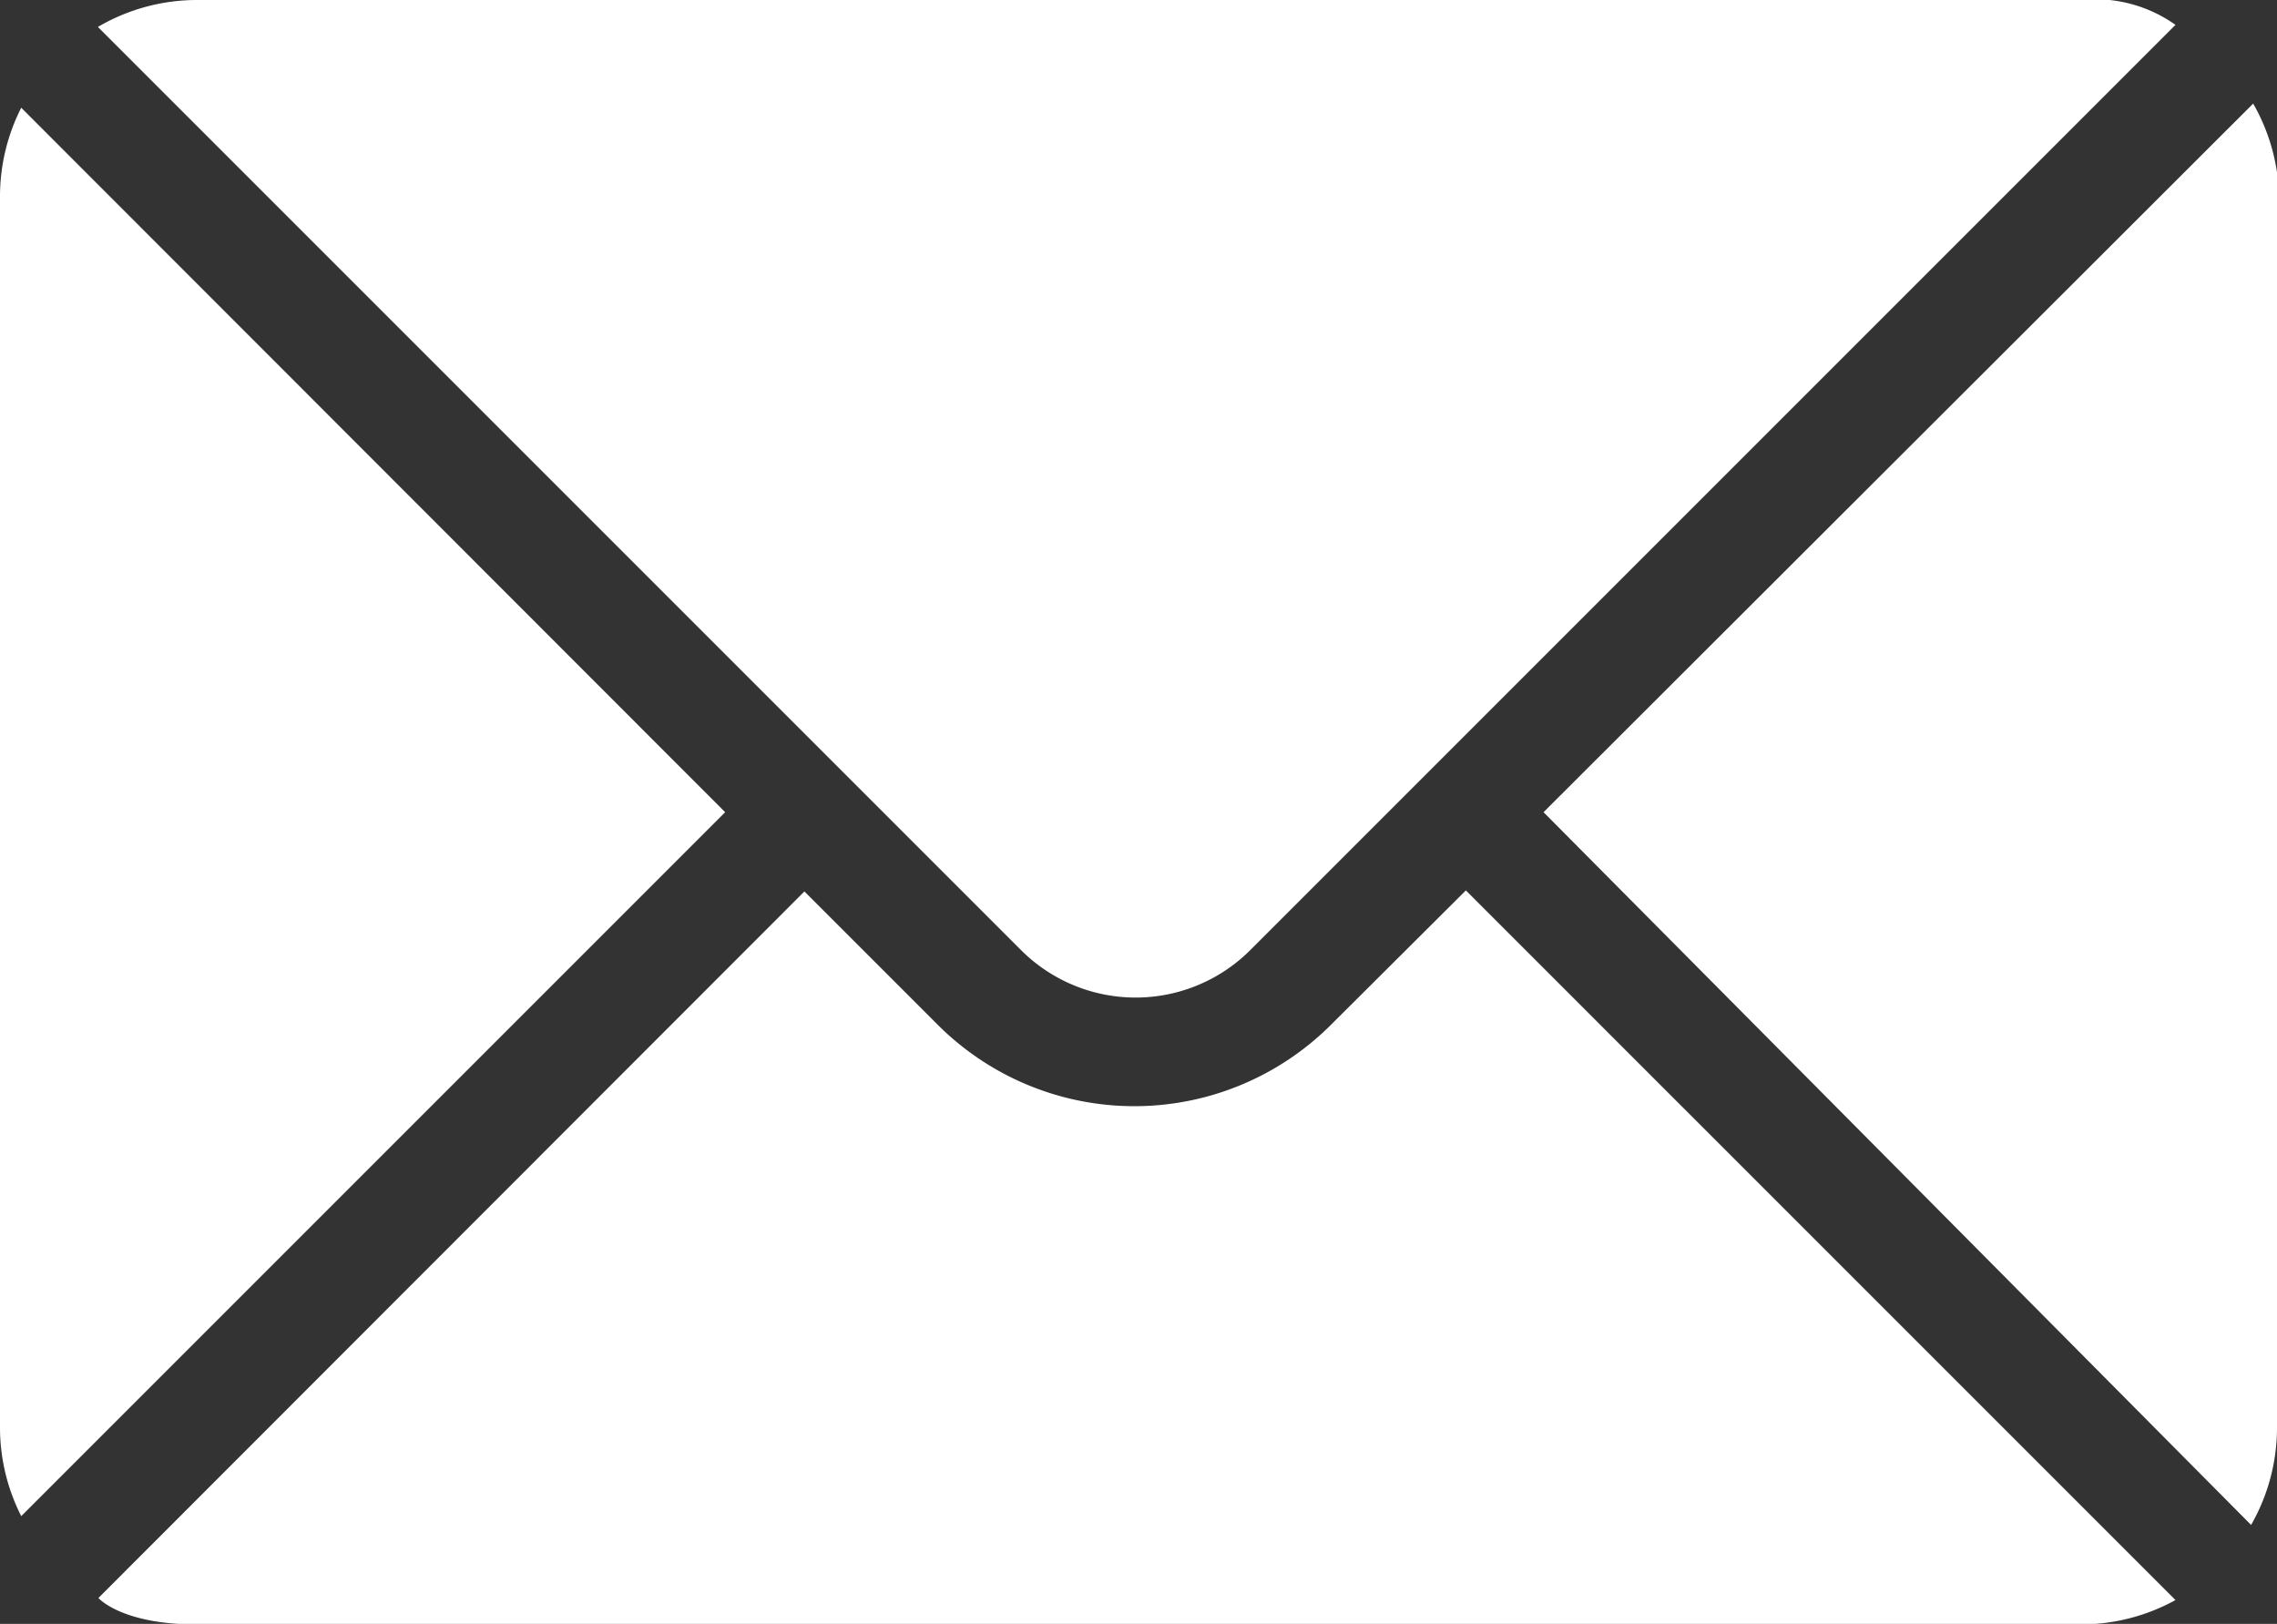
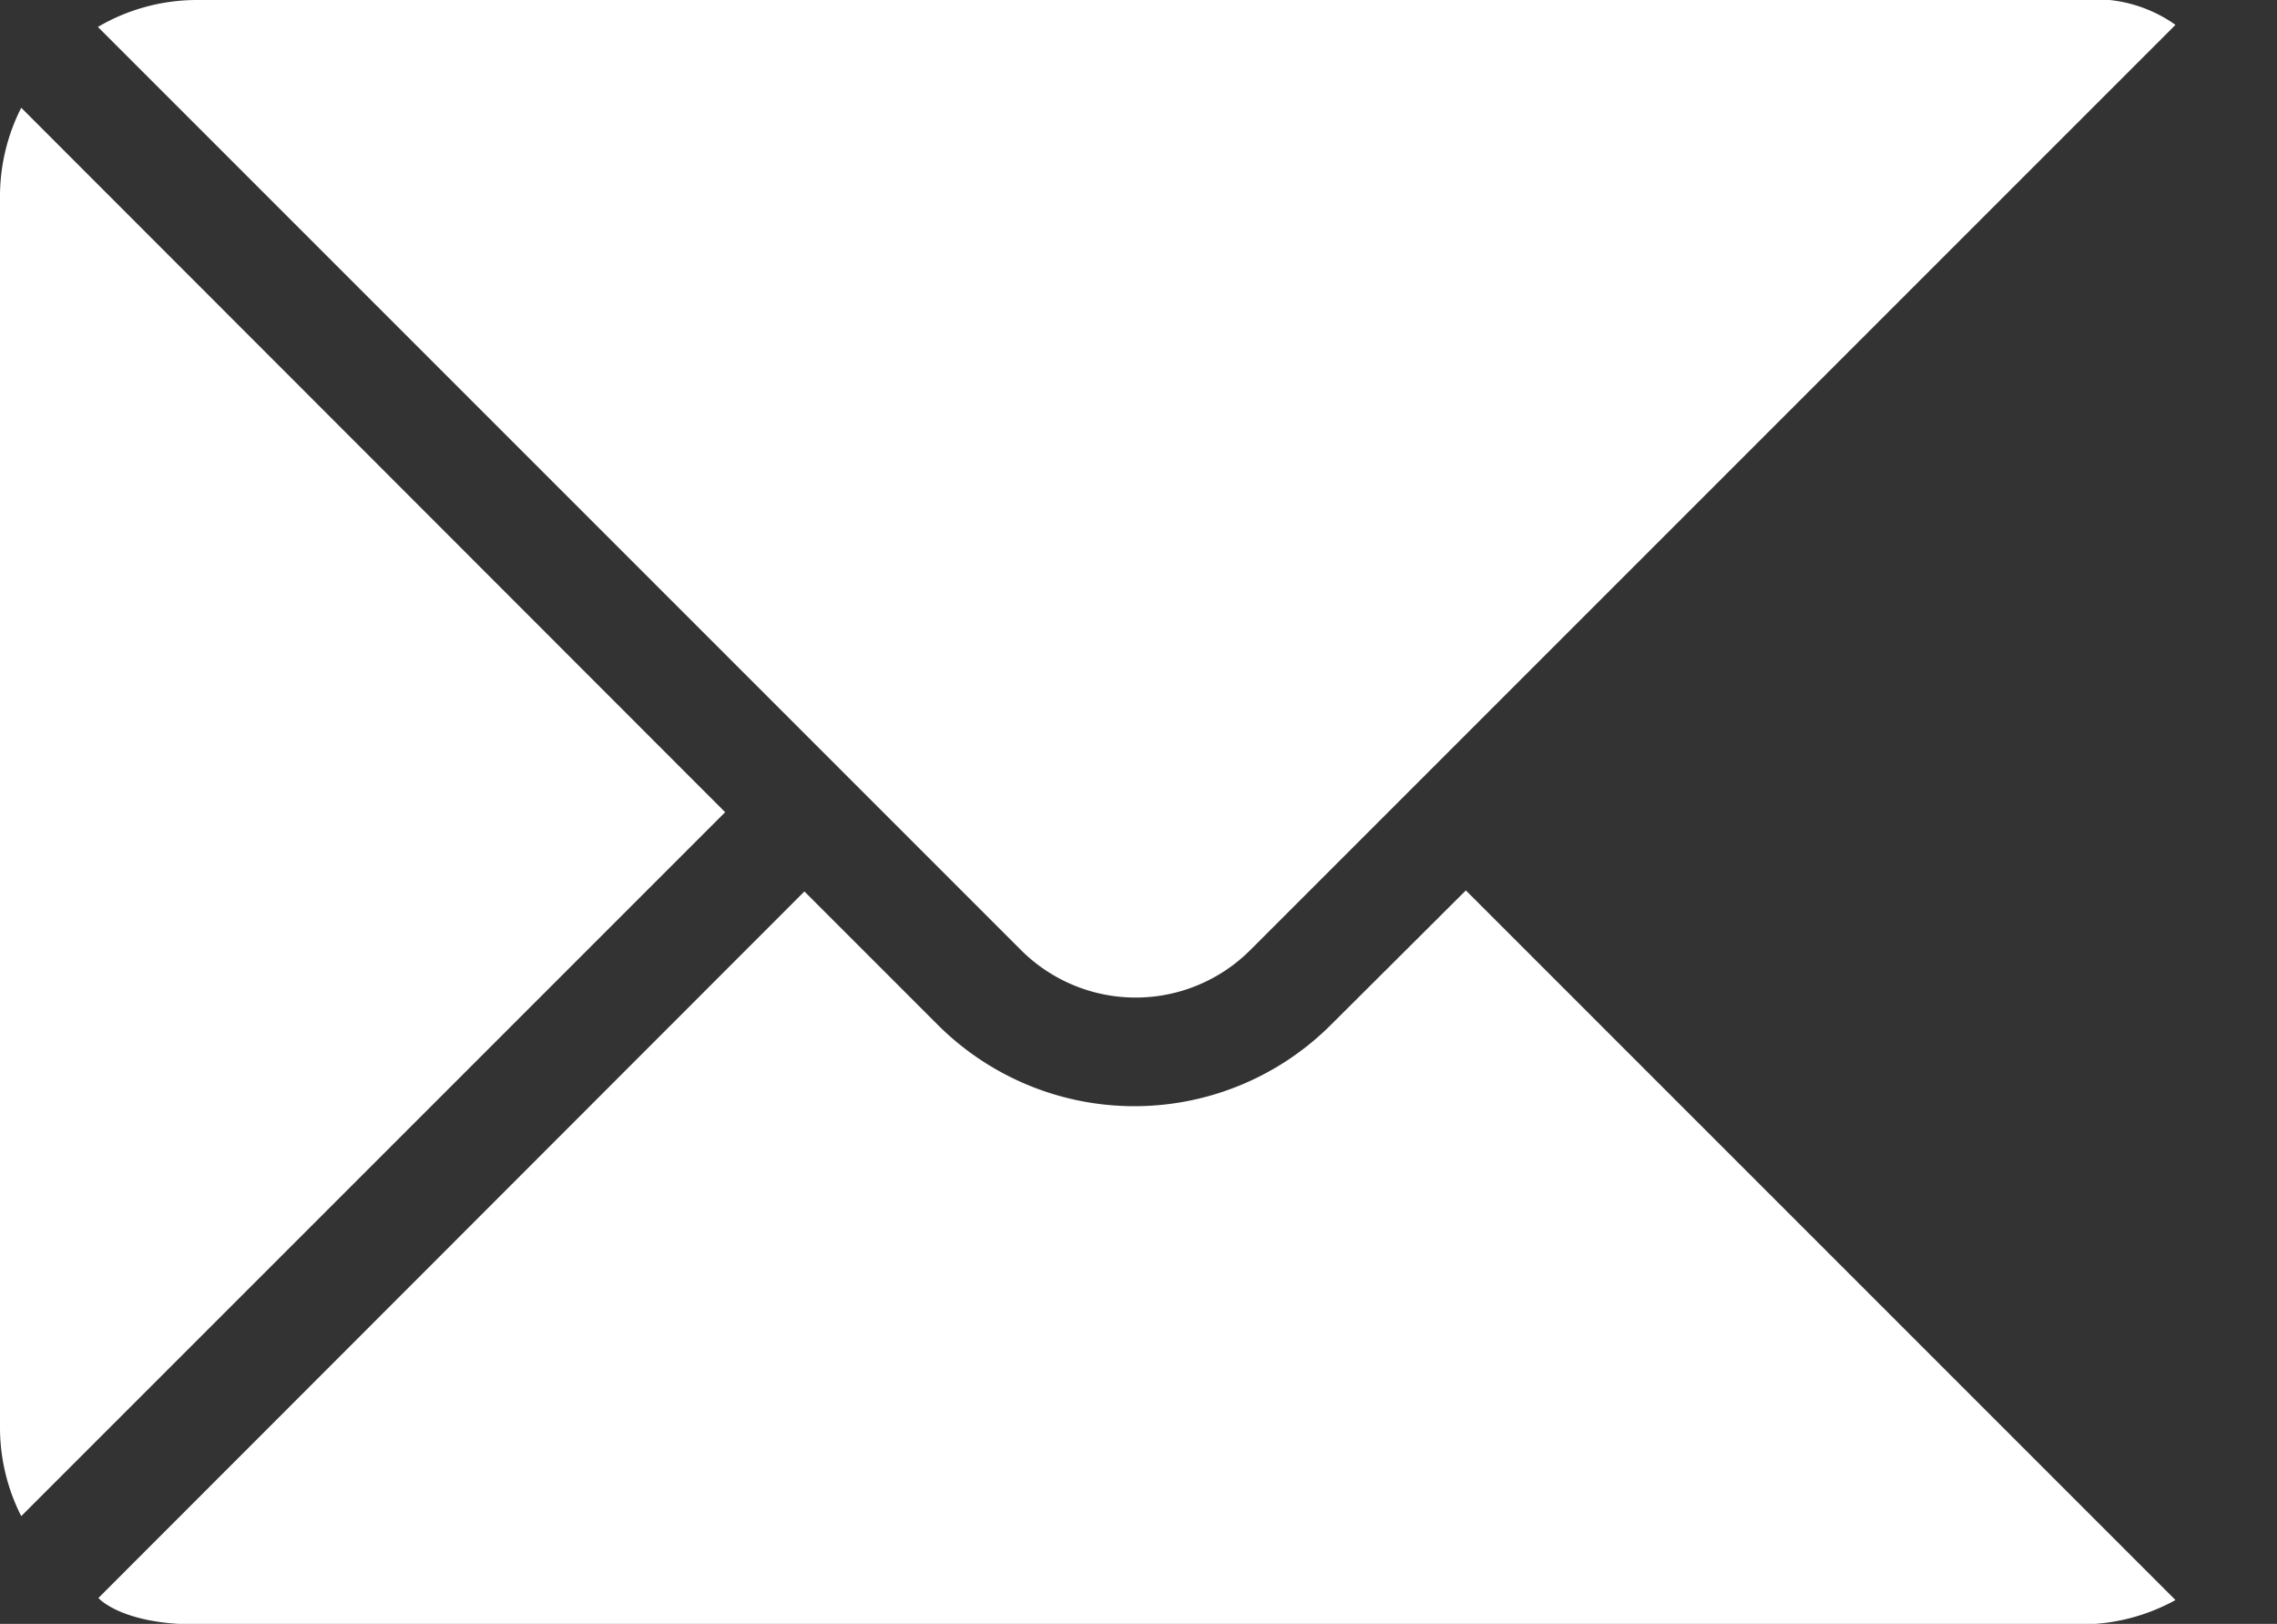
<svg xmlns="http://www.w3.org/2000/svg" viewBox="0 0 43.96 31.35">
  <rect x="0" y="0" width="43.96" height="31.35" fill="#333333" stroke="none" />
  <defs>
    <style>.cls-1{fill:#fff;}</style>
  </defs>
  <title>email_w</title>
  <g id="Layer_2" data-name="Layer 2">
    <g id="Layer_1-2" data-name="Layer 1">
      <path class="cls-1" d="M25.7,19.78a5.37,5.37,0,0,1-7.6,0l-2.57-2.57L1.9,30.85s.44.51,1.89.51H40.17A3.78,3.78,0,0,0,42,30.89l-13.7-13.7Z" />
      <path class="cls-1" d="M24.14,18.34,42,.48A2.68,2.68,0,0,0,40.17,0H3.8A3.78,3.78,0,0,0,1.89.52L19.71,18.34A3.13,3.13,0,0,0,24.14,18.34Z" />
-       <path class="cls-1" d="M44,3.8A3.78,3.78,0,0,0,43.5,2L29.8,15.68,43.46,29.44a3.78,3.78,0,0,0,.5-1.88Z" />
      <path class="cls-1" d="M.41,2.08A3.78,3.78,0,0,0,0,3.8V27.55a3.78,3.78,0,0,0,.41,1.72L14,15.68Z" />
    </g>
  </g>
</svg>